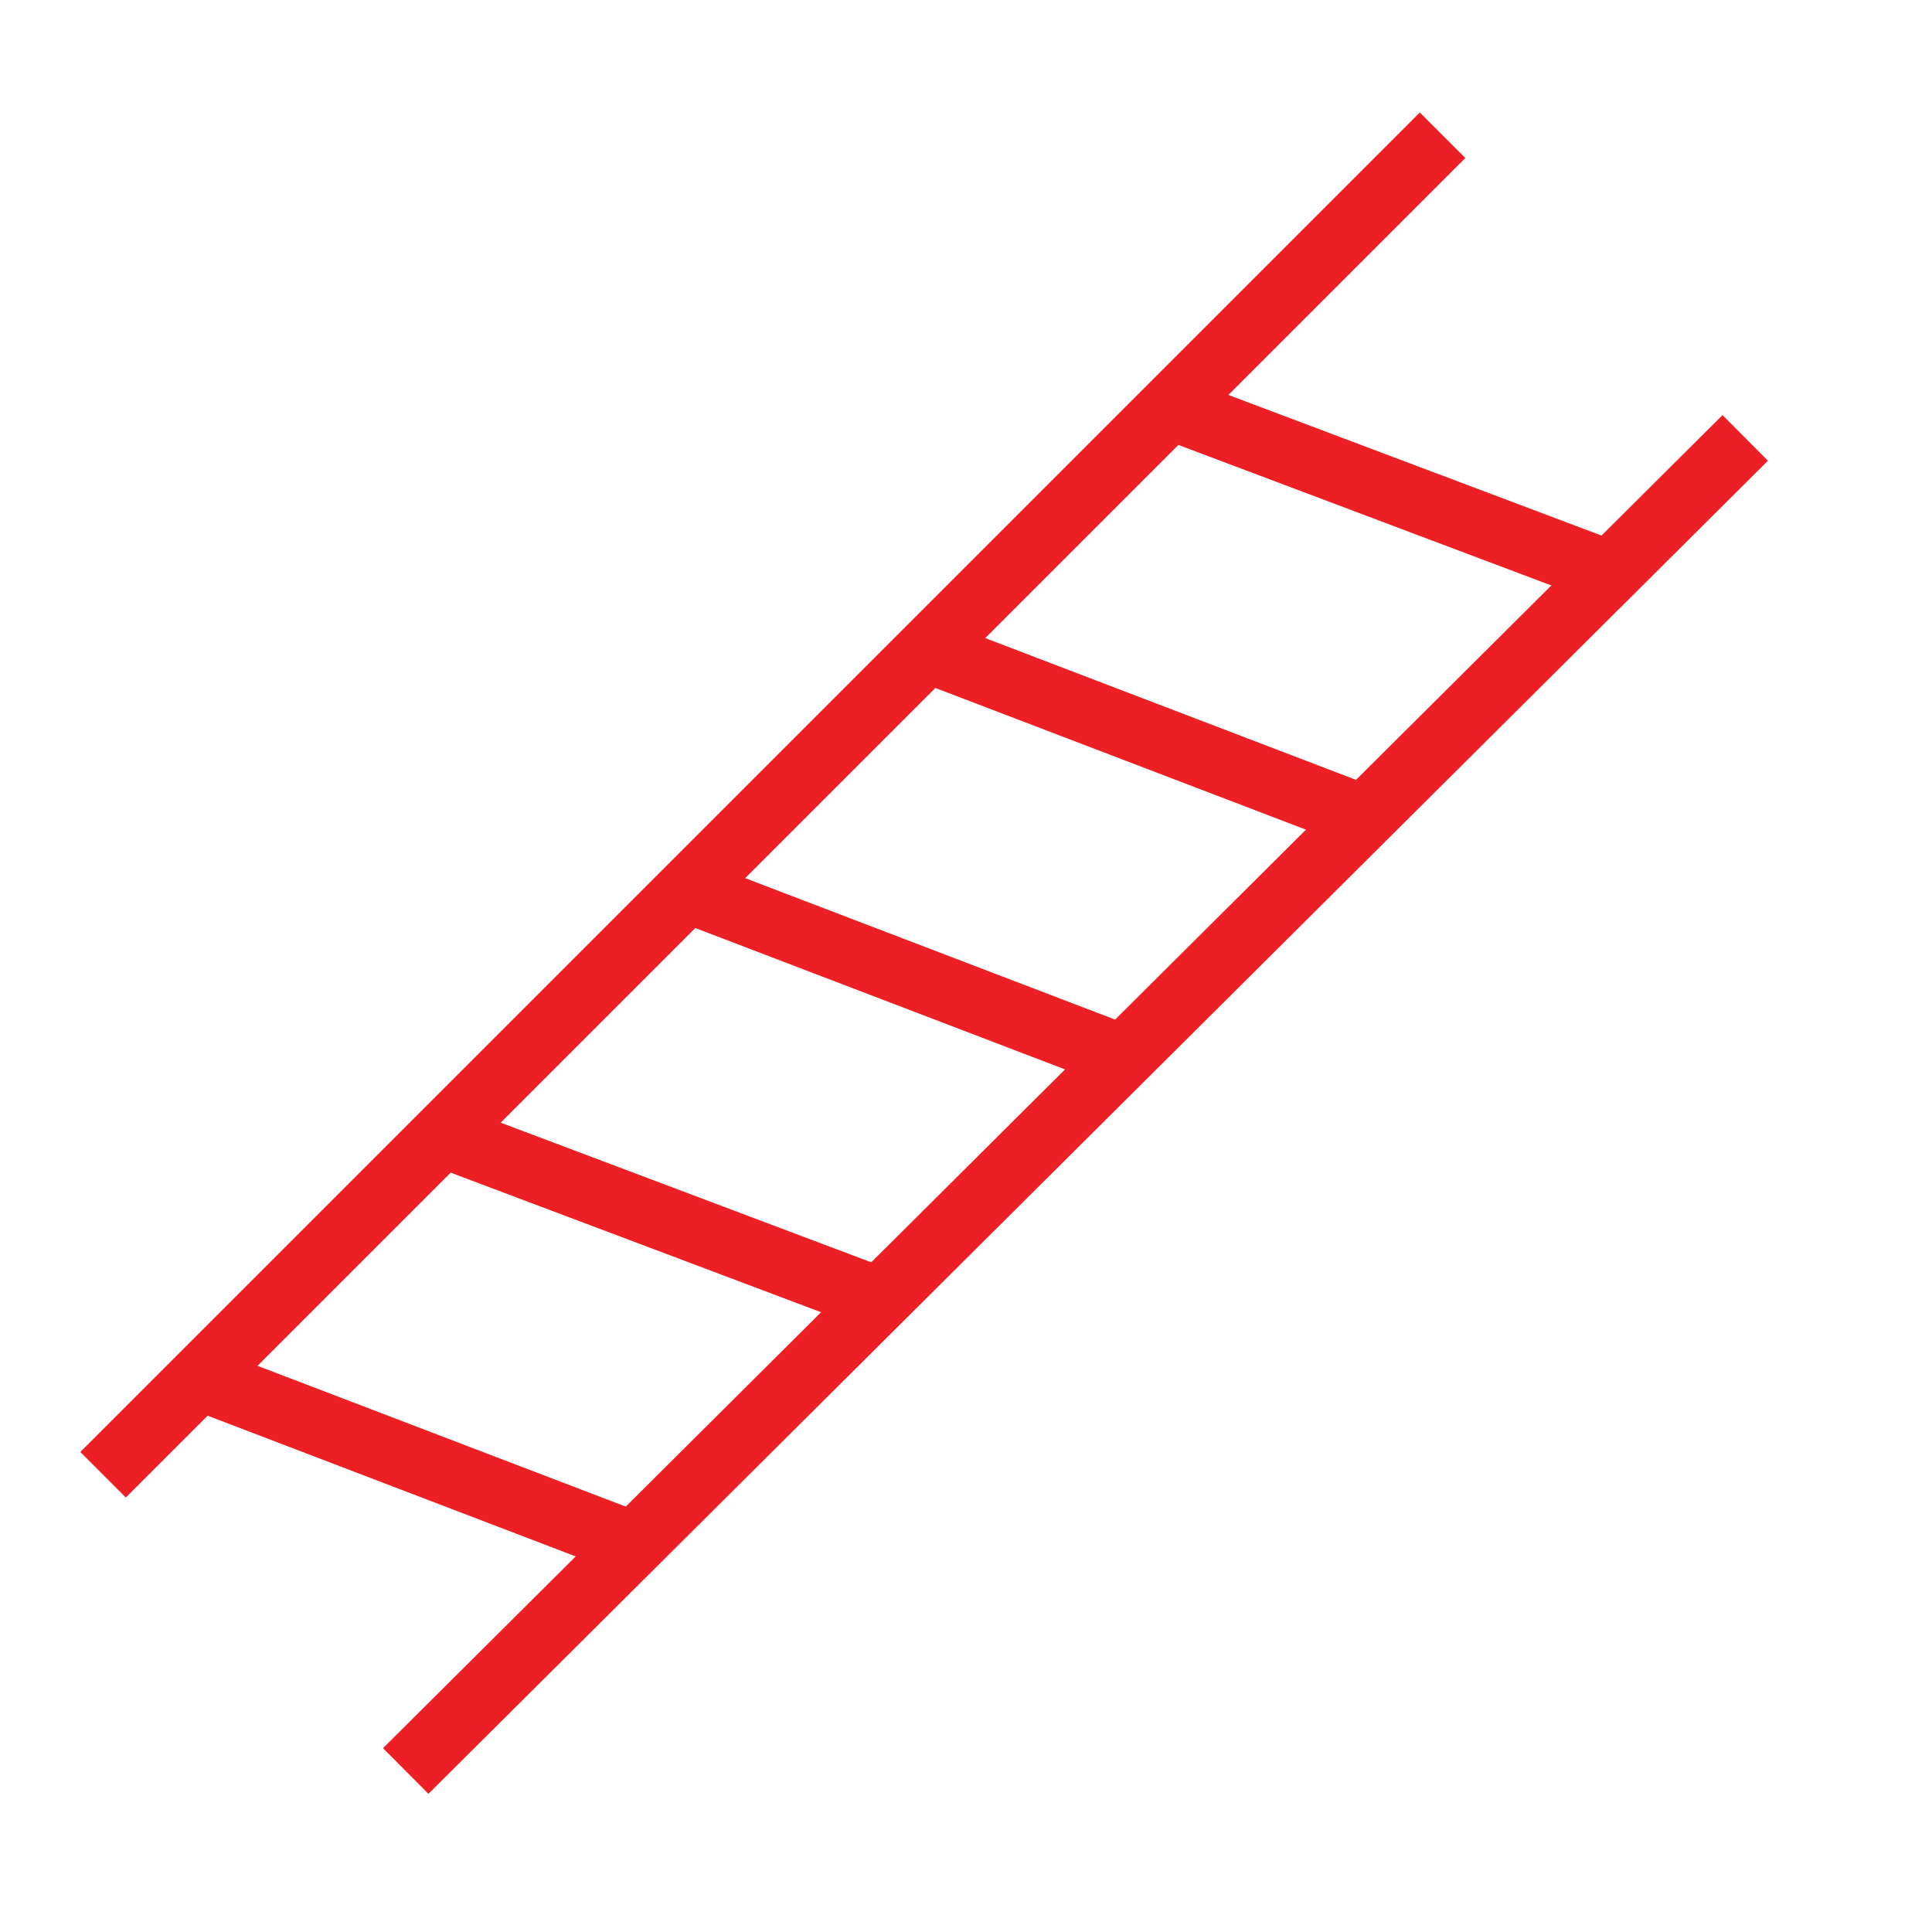
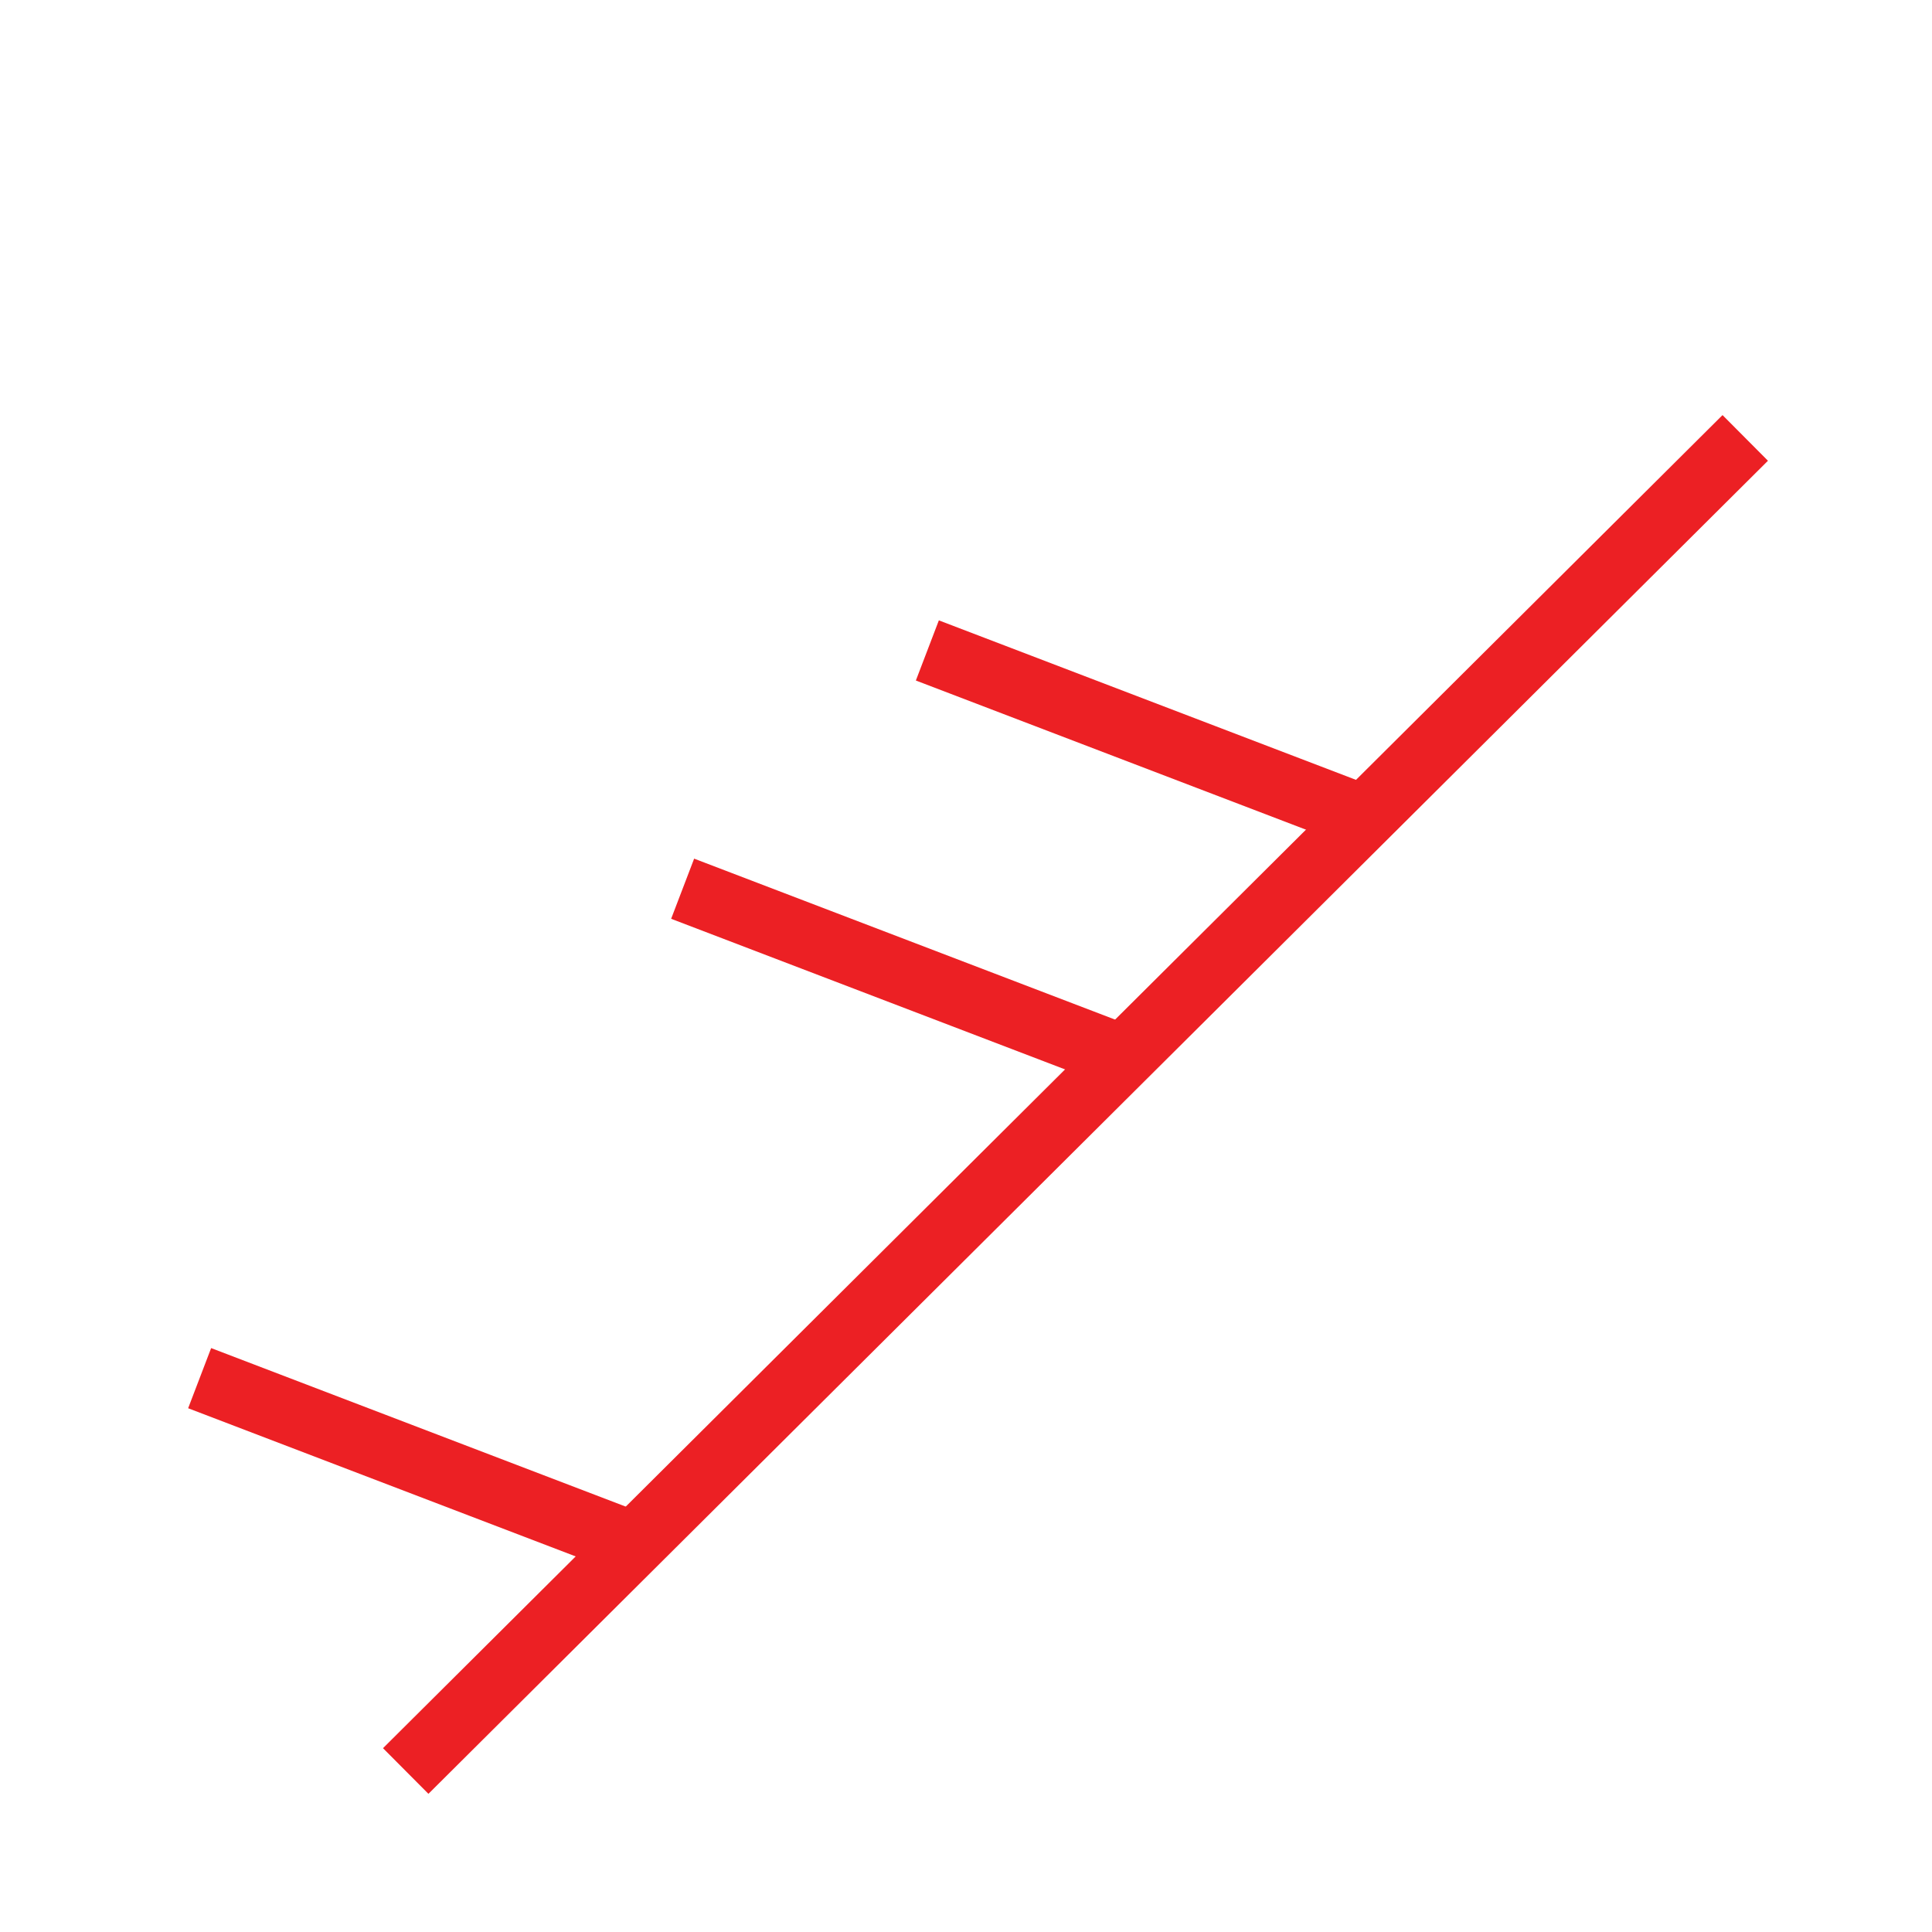
<svg xmlns="http://www.w3.org/2000/svg" version="1.1" id="Layer_1" x="0px" y="0px" viewBox="0 0 30 30" style="enable-background:new 0 0 30 30;" xml:space="preserve">
  <style type="text/css">
	.st0{fill:none;stroke:#EC2024;stroke-miterlimit:10;}
</style>
-   <line class="st0" x1="22.4" y1="2.1" x2="1.6" y2="22.9" />
  <line class="st0" x1="27.1" y1="6.8" x2="6.3" y2="27.5" />
-   <line class="st0" x1="25" y1="8.9" x2="18.1" y2="6.3" />
  <line class="st0" x1="9.9" y1="24" x2="3.1" y2="21.4" />
-   <line class="st0" x1="13.7" y1="20.2" x2="6.8" y2="17.6" />
  <line class="st0" x1="17.4" y1="16.4" x2="10.6" y2="13.8" />
  <line class="st0" x1="21.2" y1="12.7" x2="14.4" y2="10.1" />
</svg>